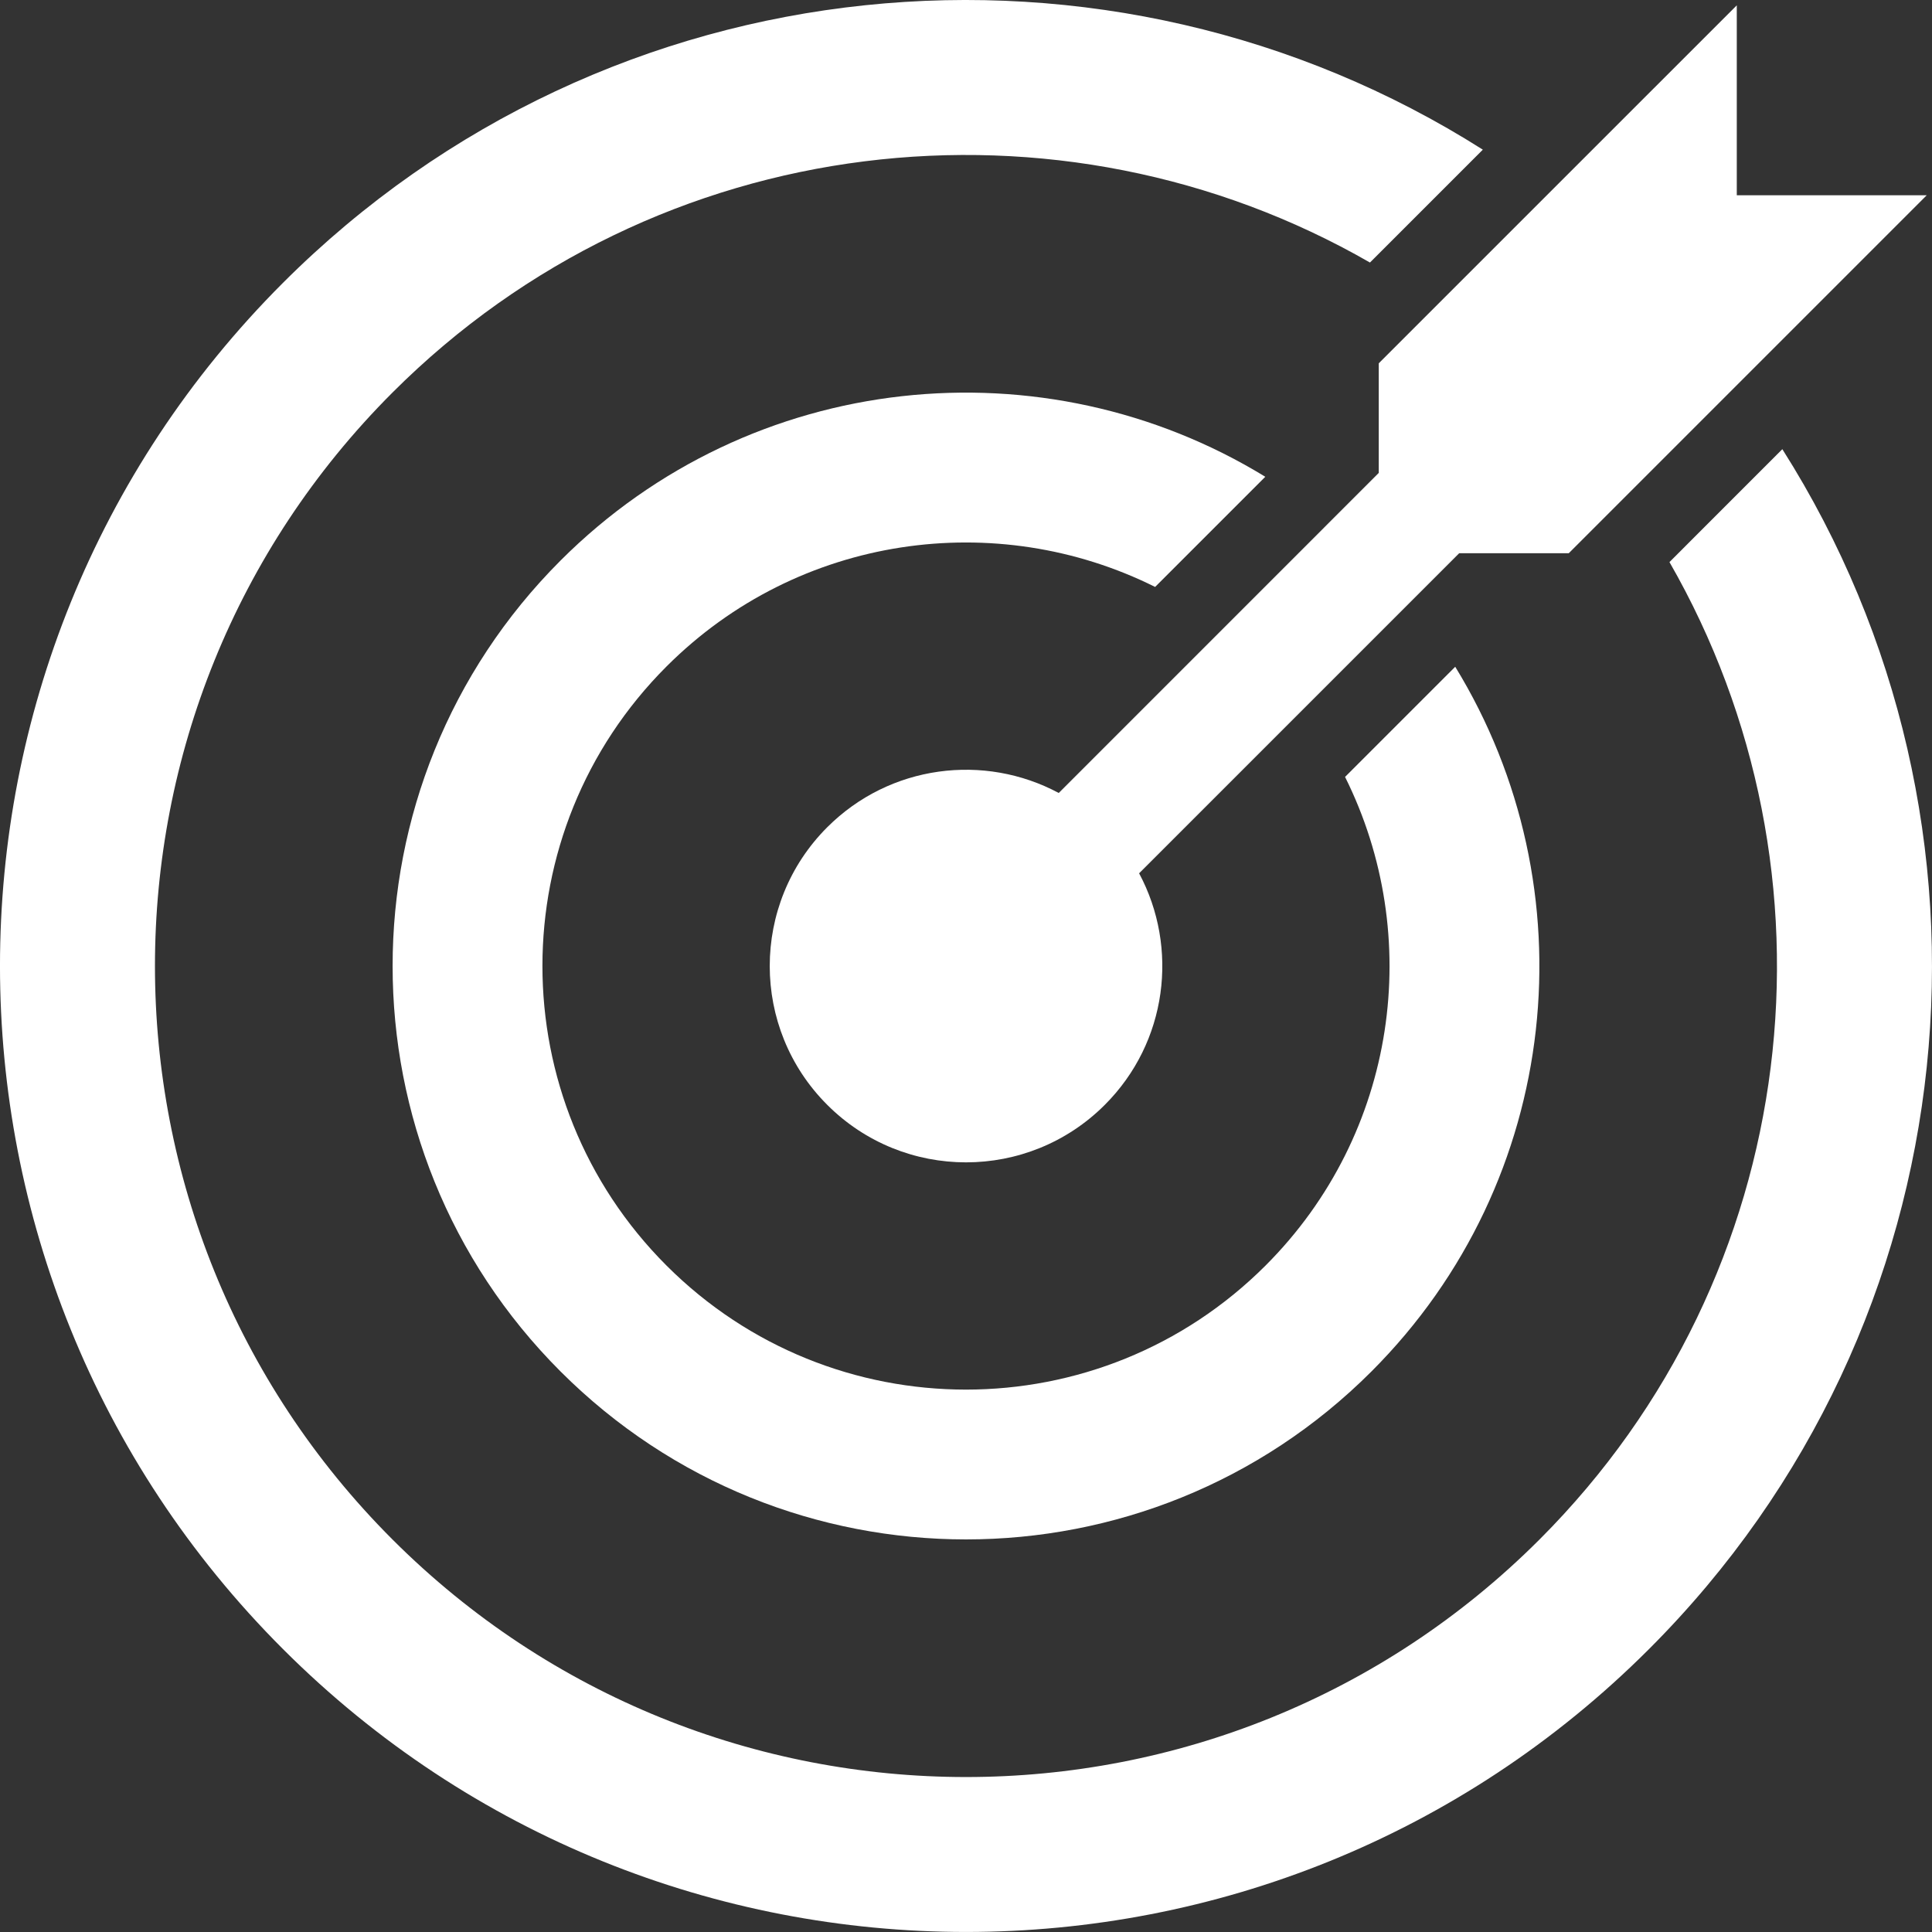
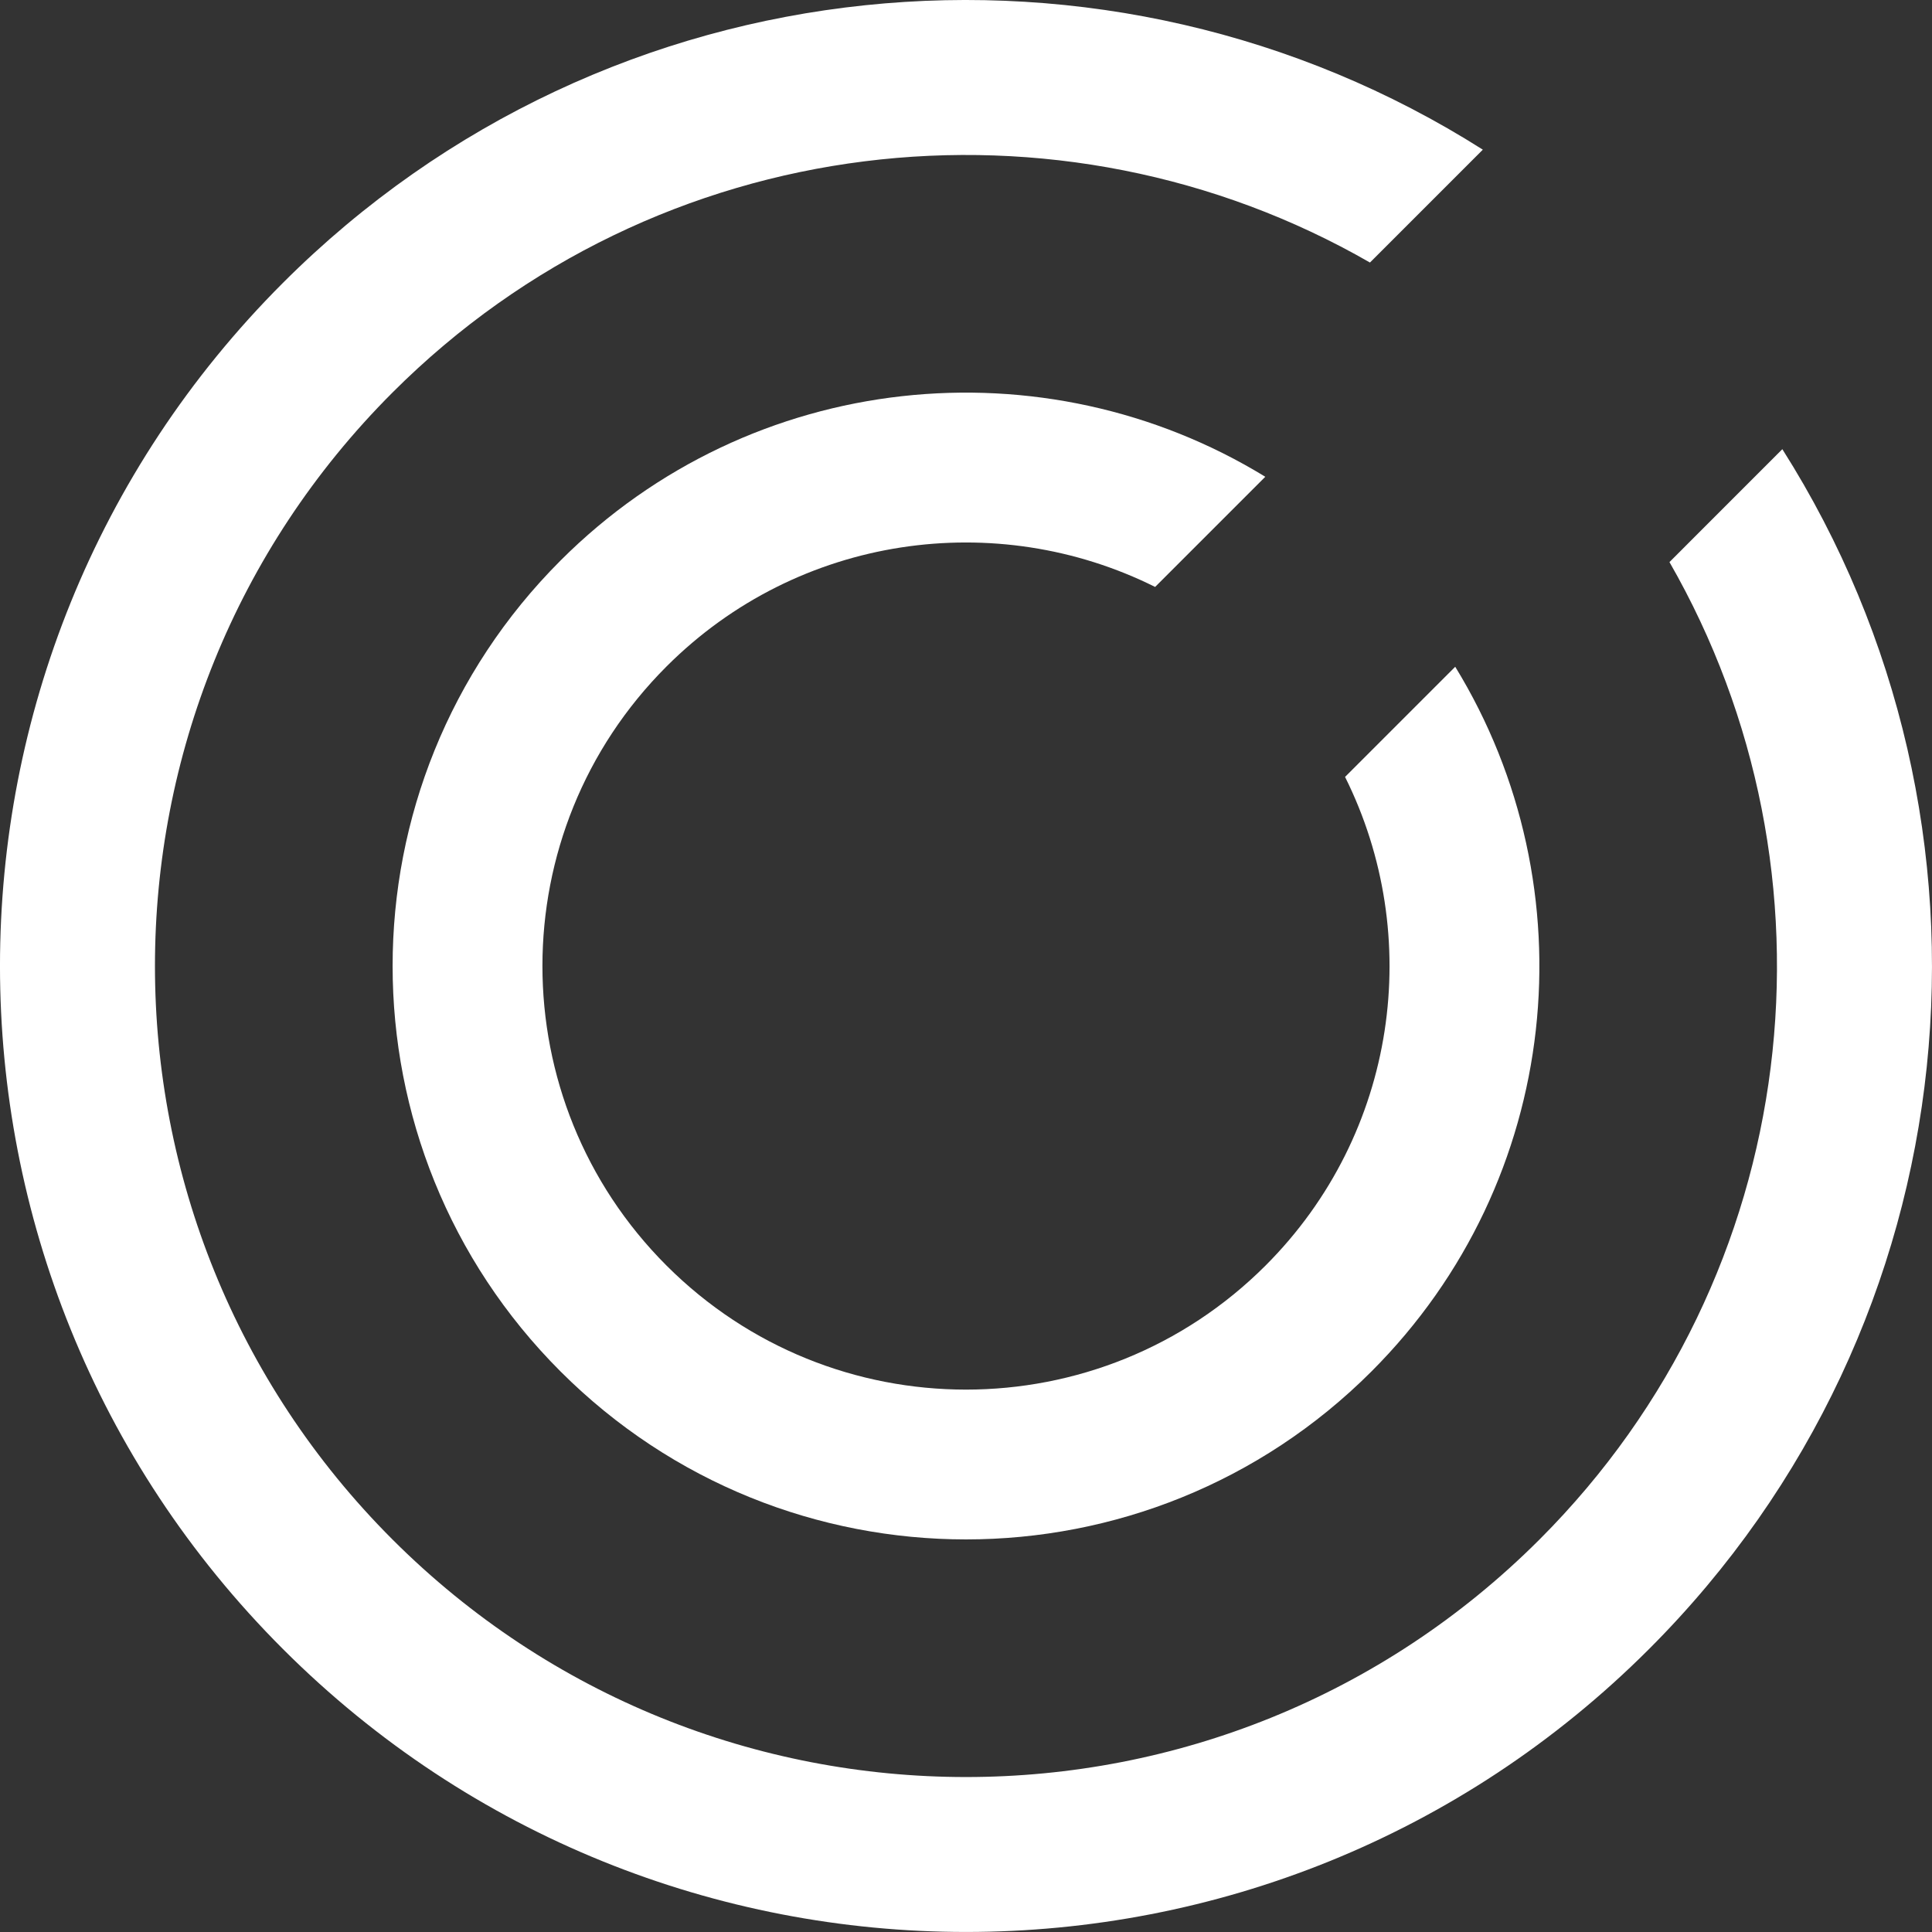
<svg xmlns="http://www.w3.org/2000/svg" version="1.1" id="Capa_1" x="0px" y="0px" width="45px" height="45px" viewBox="0 0 45 45" enable-background="new 0 0 45 45" xml:space="preserve">
  <rect x="0" y="0" width="45" height="45" fill="#333333" stroke="none" />
-   <path fill="#FFFFFF" d="M40.453,0.124l-8.339,8.338v2.553l-7.454,7.455c-1.731-0.928-3.932-0.662-5.392,0.798  c-1.786,1.786-1.786,4.681,0,6.466c1.785,1.786,4.68,1.786,6.465,0c1.461-1.46,1.726-3.661,0.799-5.393l7.455-7.455h2.552  l8.338-8.338h-4.424V0.124z" />
  <path fill="#FFFFFF" d="M29.477,29.477c-3.854,3.853-10.1,3.853-13.953,0c-3.853-3.854-3.853-10.101,0-13.953  c3.079-3.08,7.688-3.695,11.381-1.853l2.566-2.566c-5.145-3.152-11.961-2.503-16.415,1.951c-5.215,5.216-5.215,13.673,0,18.888  c5.216,5.216,13.673,5.216,18.888,0c4.454-4.454,5.104-11.27,1.951-16.414l-2.566,2.566C33.172,21.79,32.557,26.397,29.477,29.477" />
  <path fill="#FFFFFF" d="M41.514,10.462l-2.629,2.63c4.15,7.22,3.143,16.596-3.027,22.766c-7.377,7.377-19.337,7.377-26.716,0  c-7.377-7.377-7.377-19.338,0-26.715c6.171-6.171,15.548-7.18,22.767-3.028l2.629-2.629C25.838-2.033,14.178-0.999,6.59,6.589  c-8.787,8.787-8.787,23.034,0,31.82c8.787,8.787,23.033,8.787,31.82,0C46,30.822,47.032,19.162,41.514,10.462" />
  <g>
</g>
  <g>
</g>
  <g>
</g>
  <g>
</g>
</svg>